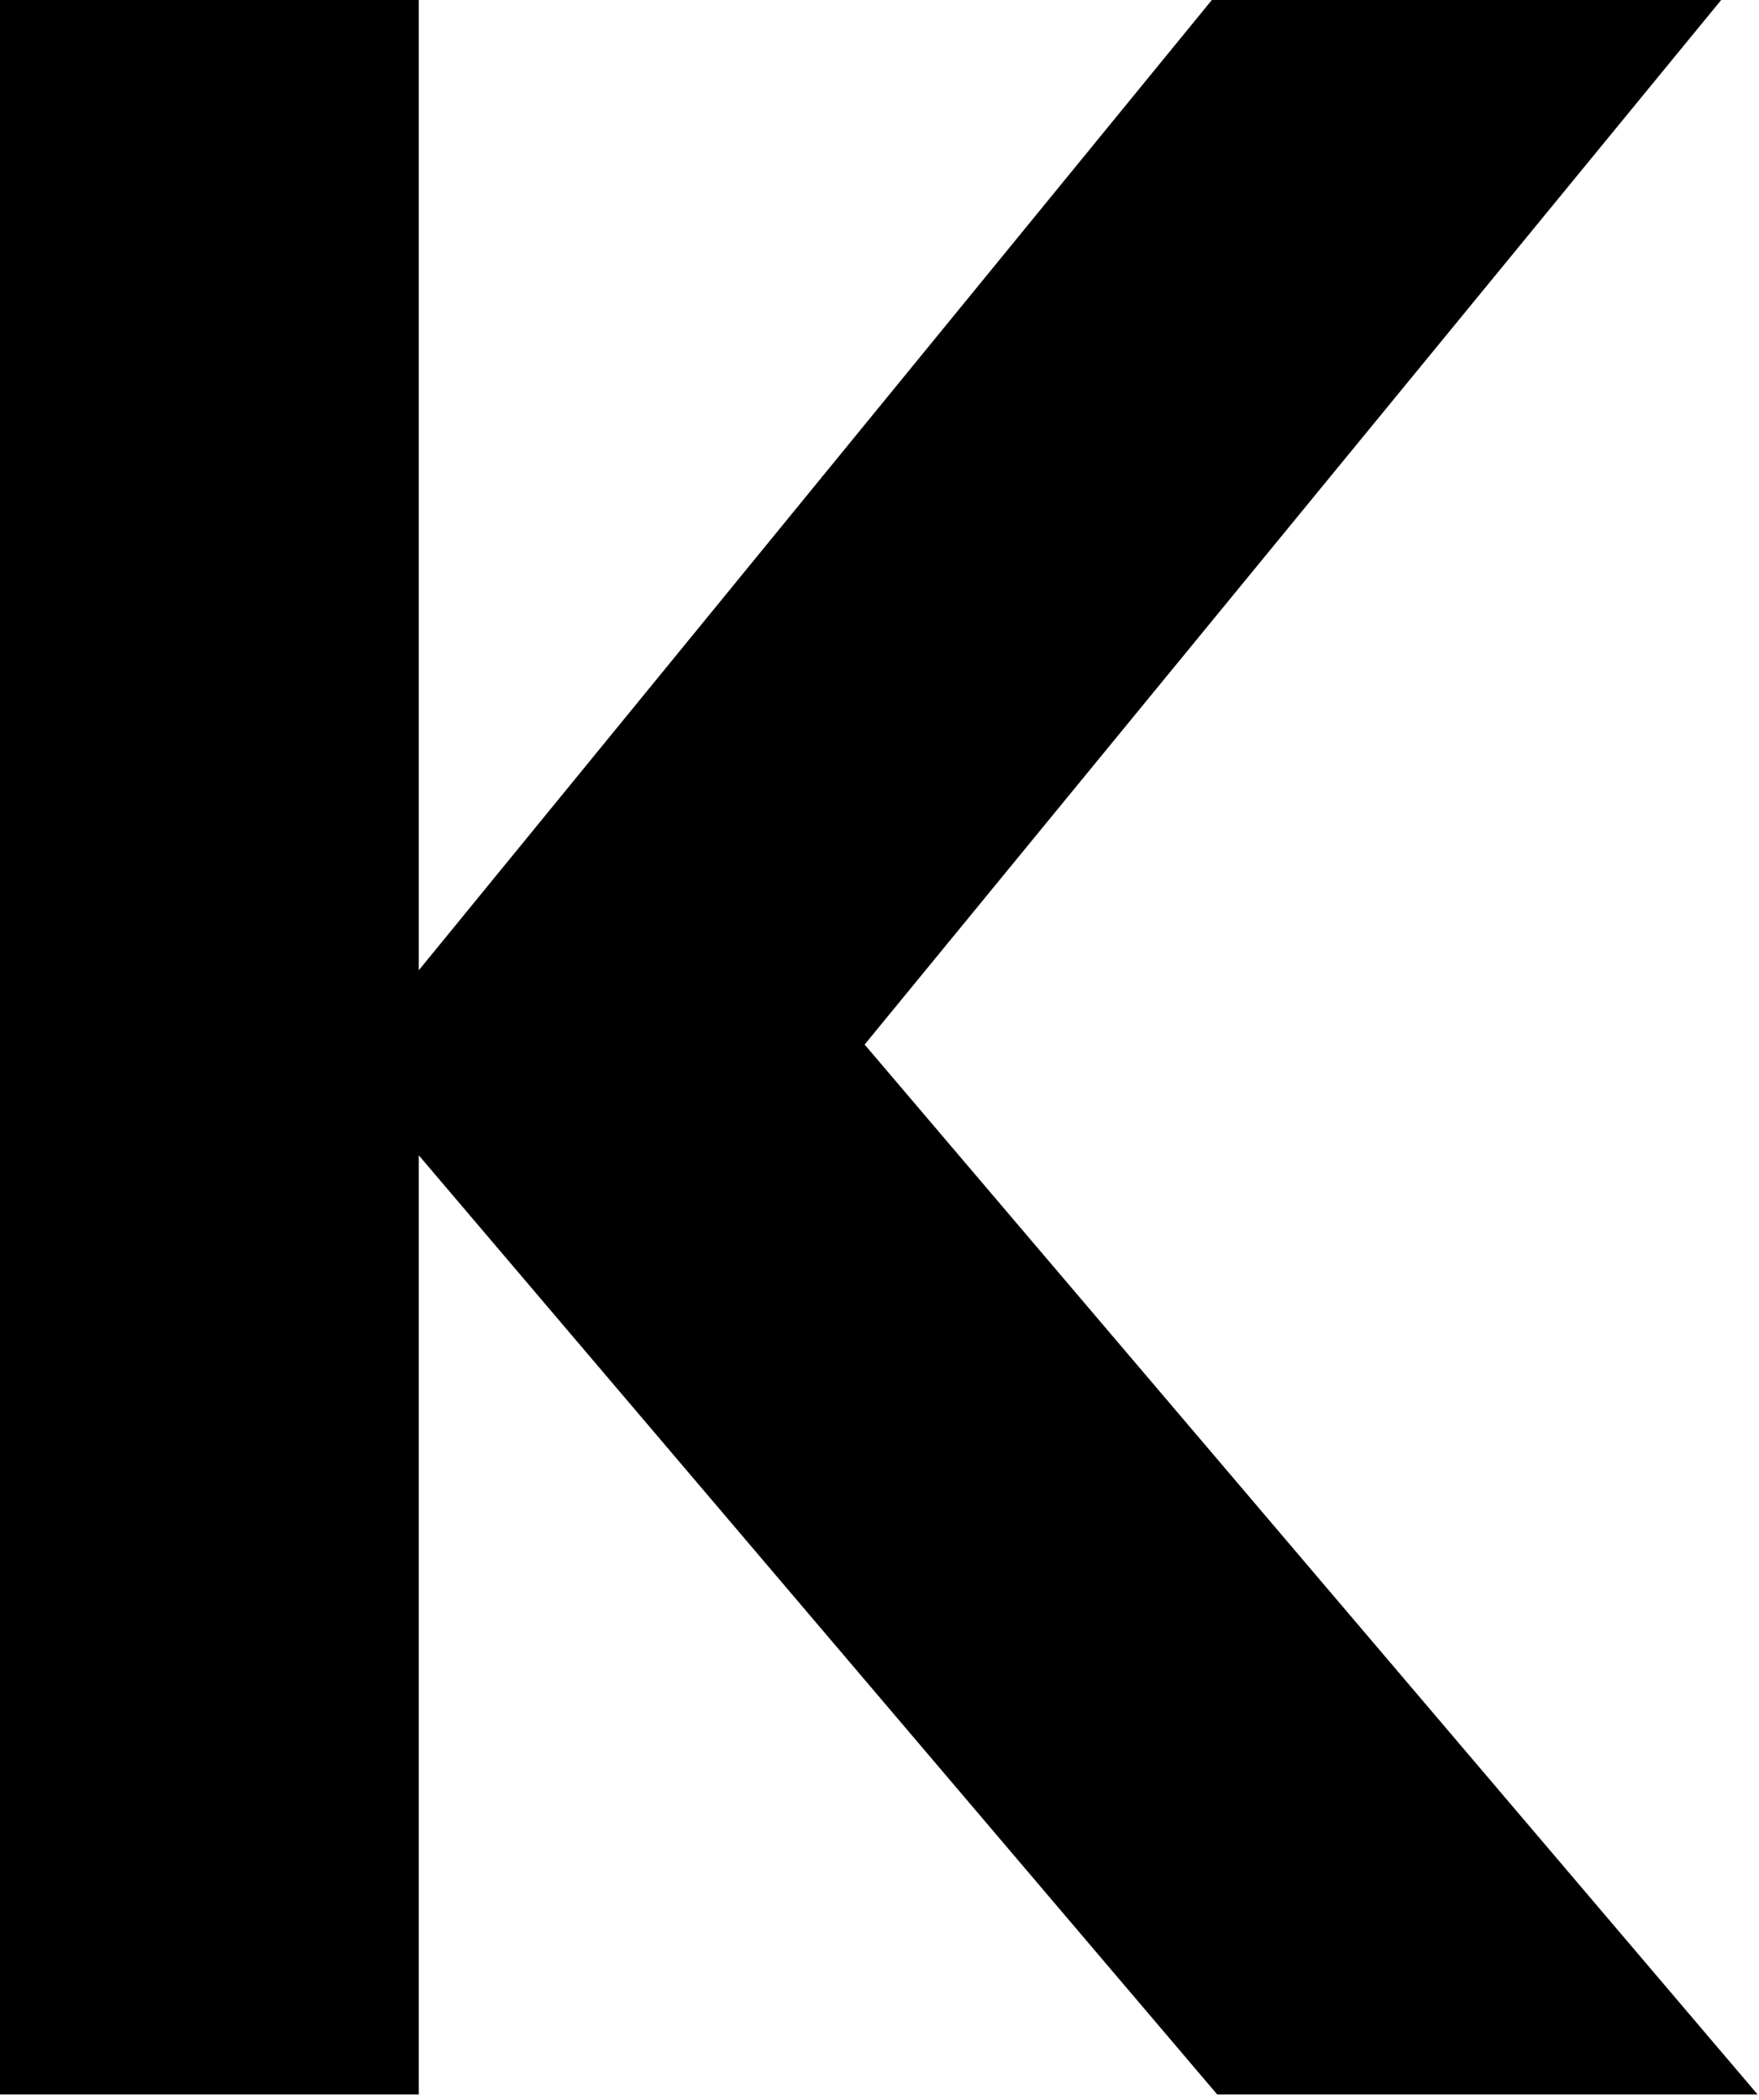
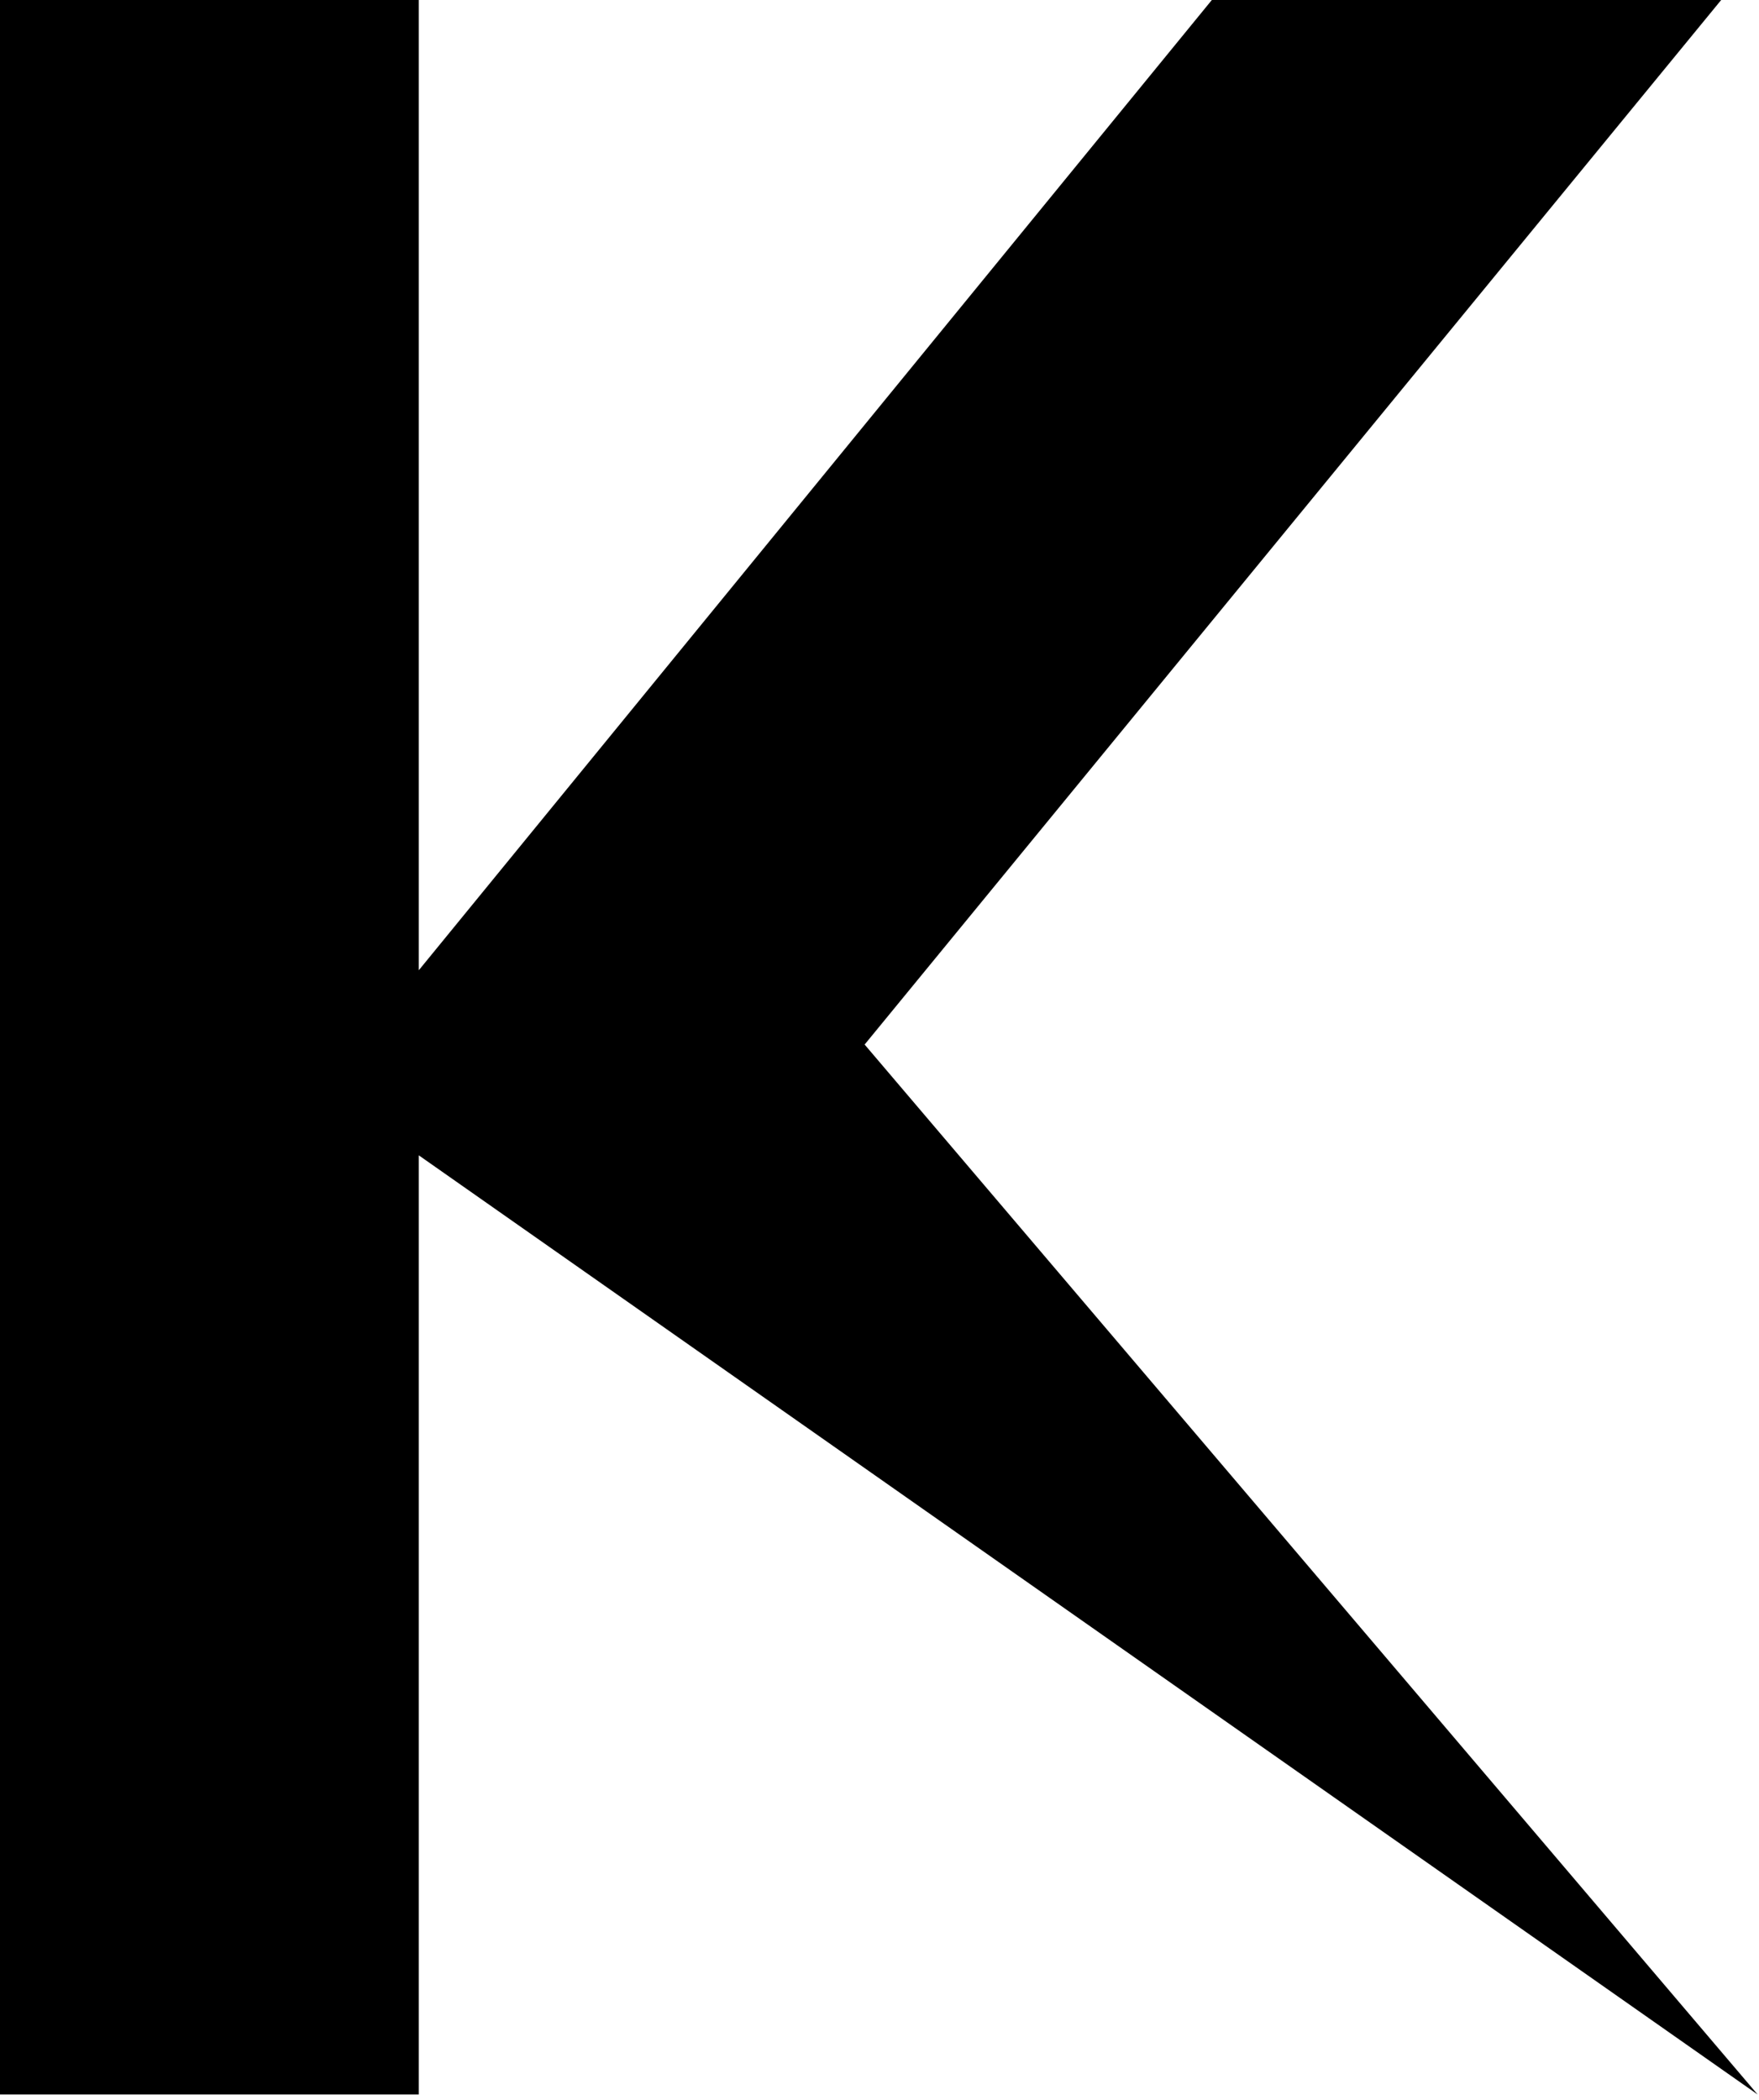
<svg xmlns="http://www.w3.org/2000/svg" fill="none" height="100%" overflow="visible" preserveAspectRatio="none" style="display: block;" viewBox="0 0 93 111" width="100%">
-   <path d="M0 0H22.143V51.286L64.071 0H91L45.714 55.214L92.928 110.714H64.357L22.143 61.071V110.714H0V0Z" fill="black" id="Path 376" />
+   <path d="M0 0H22.143V51.286L64.071 0H91L45.714 55.214L92.928 110.714L22.143 61.071V110.714H0V0Z" fill="black" id="Path 376" />
</svg>